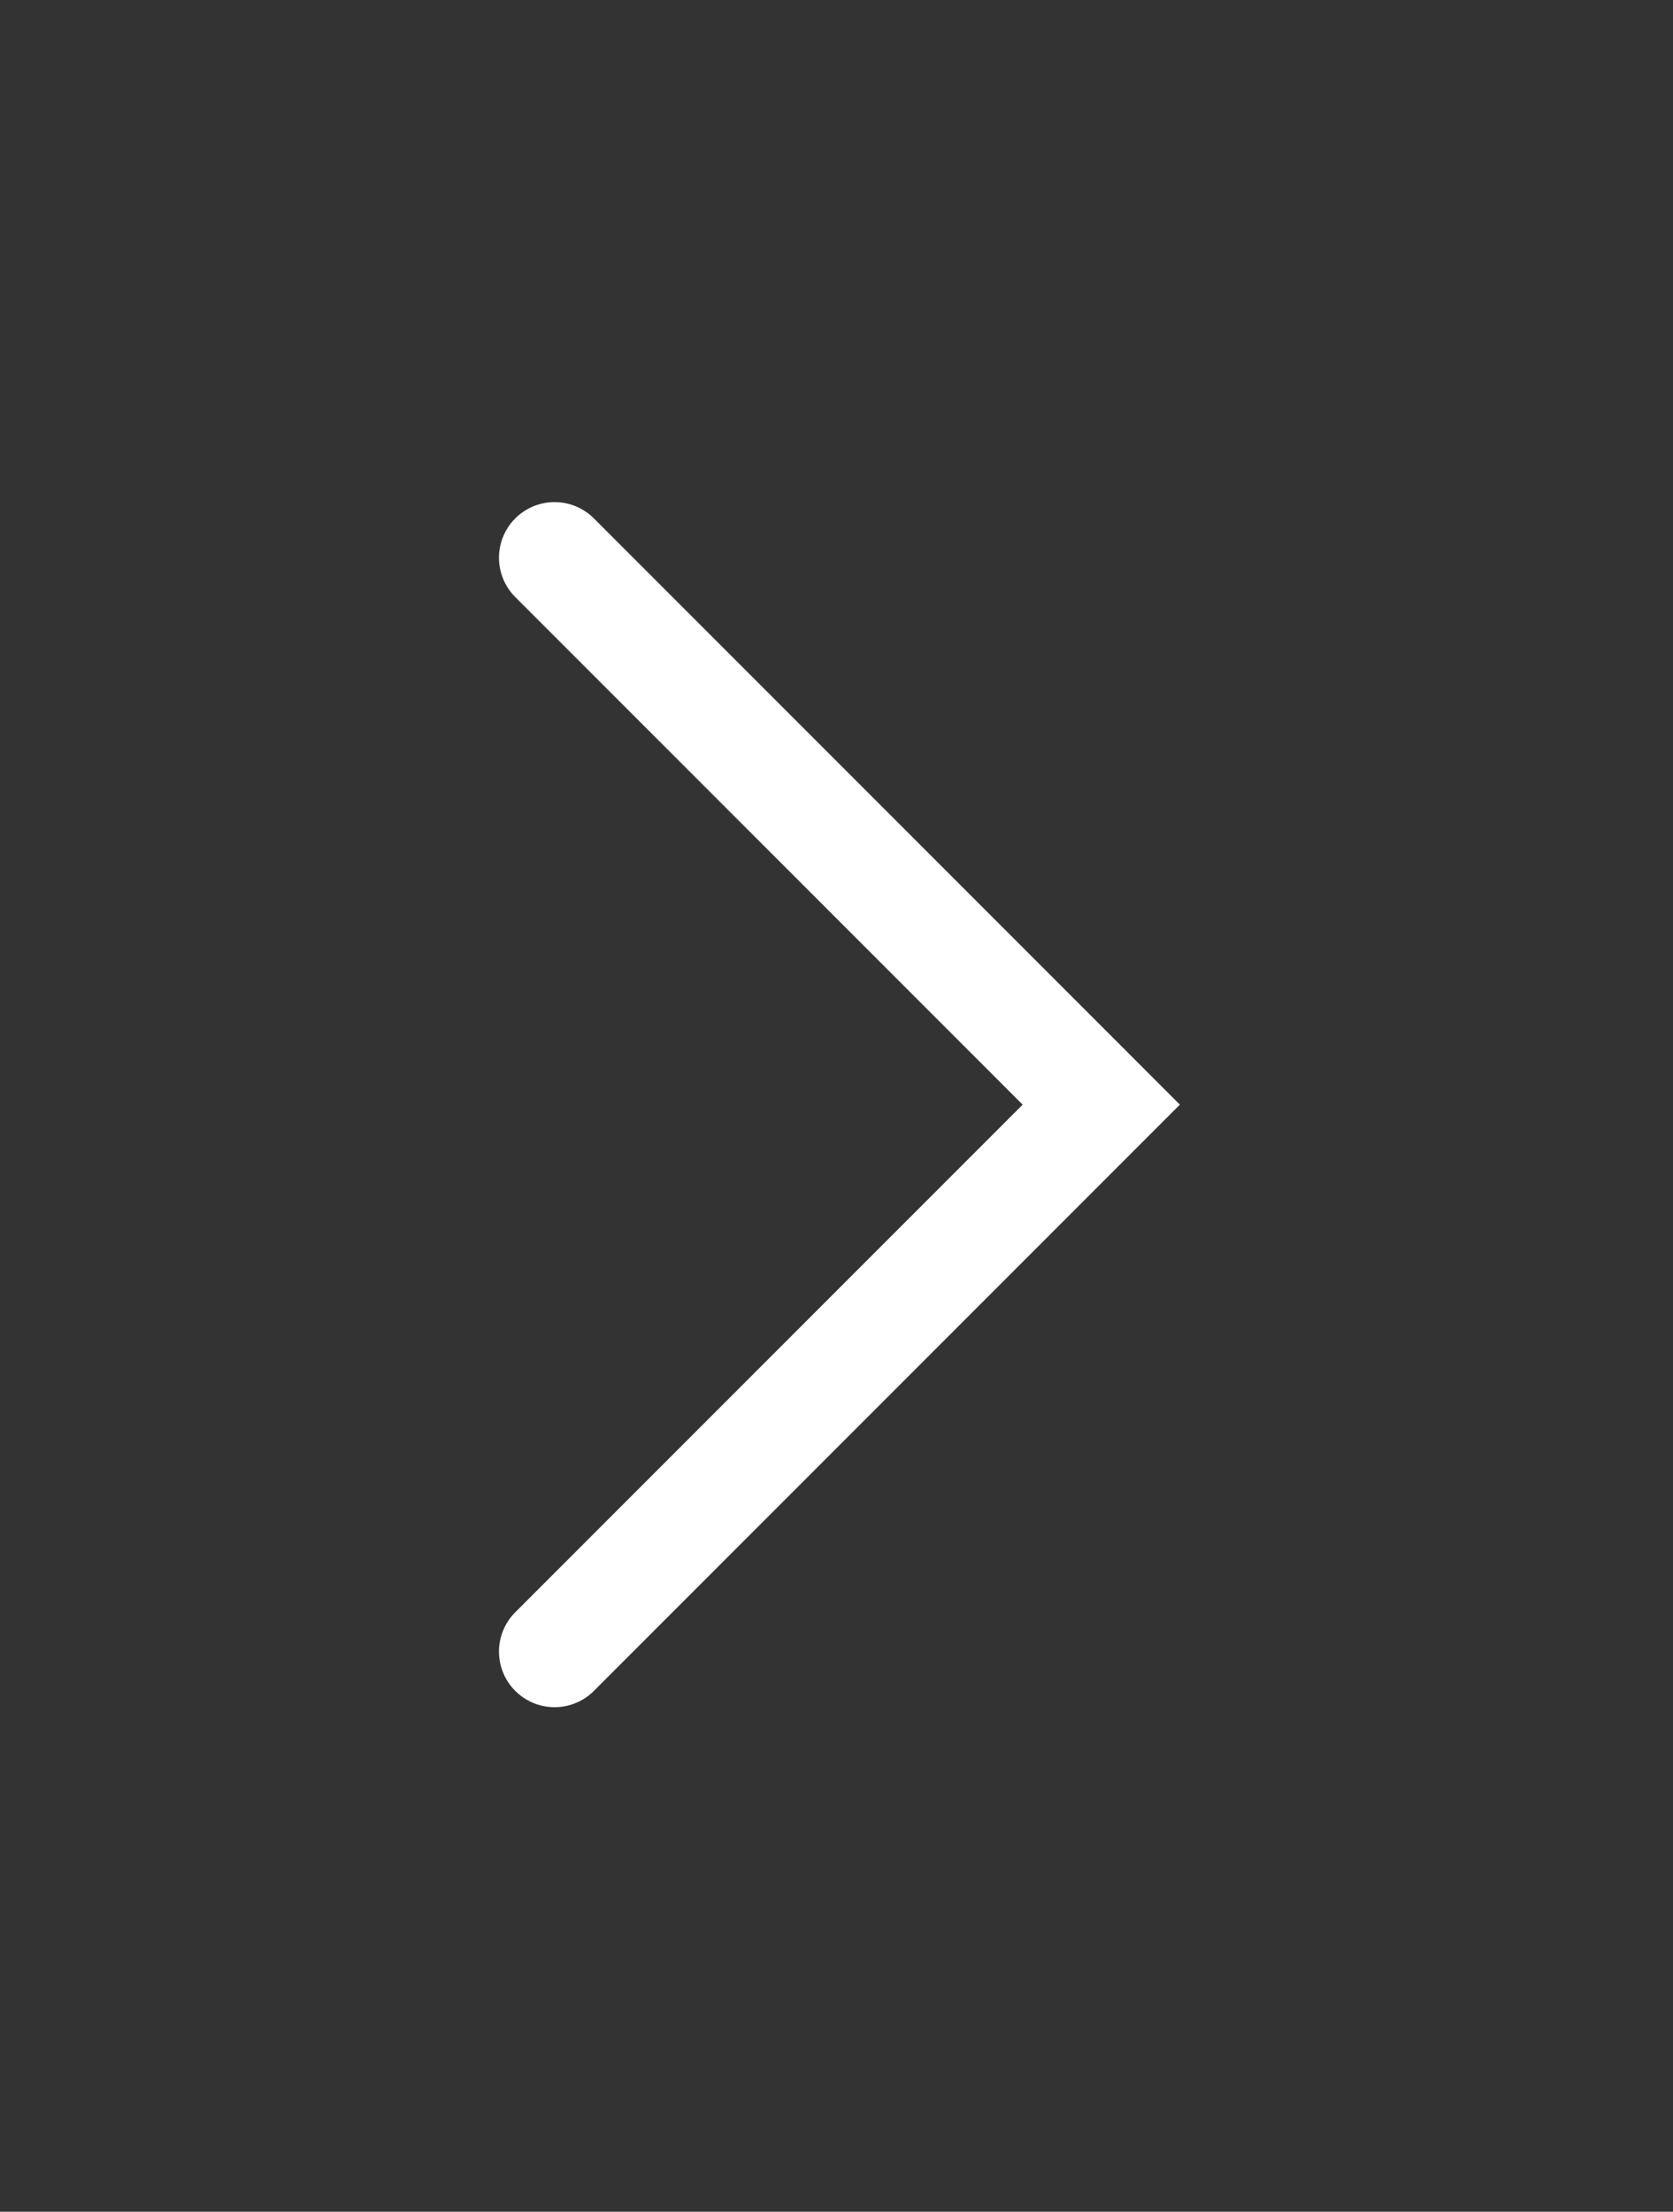
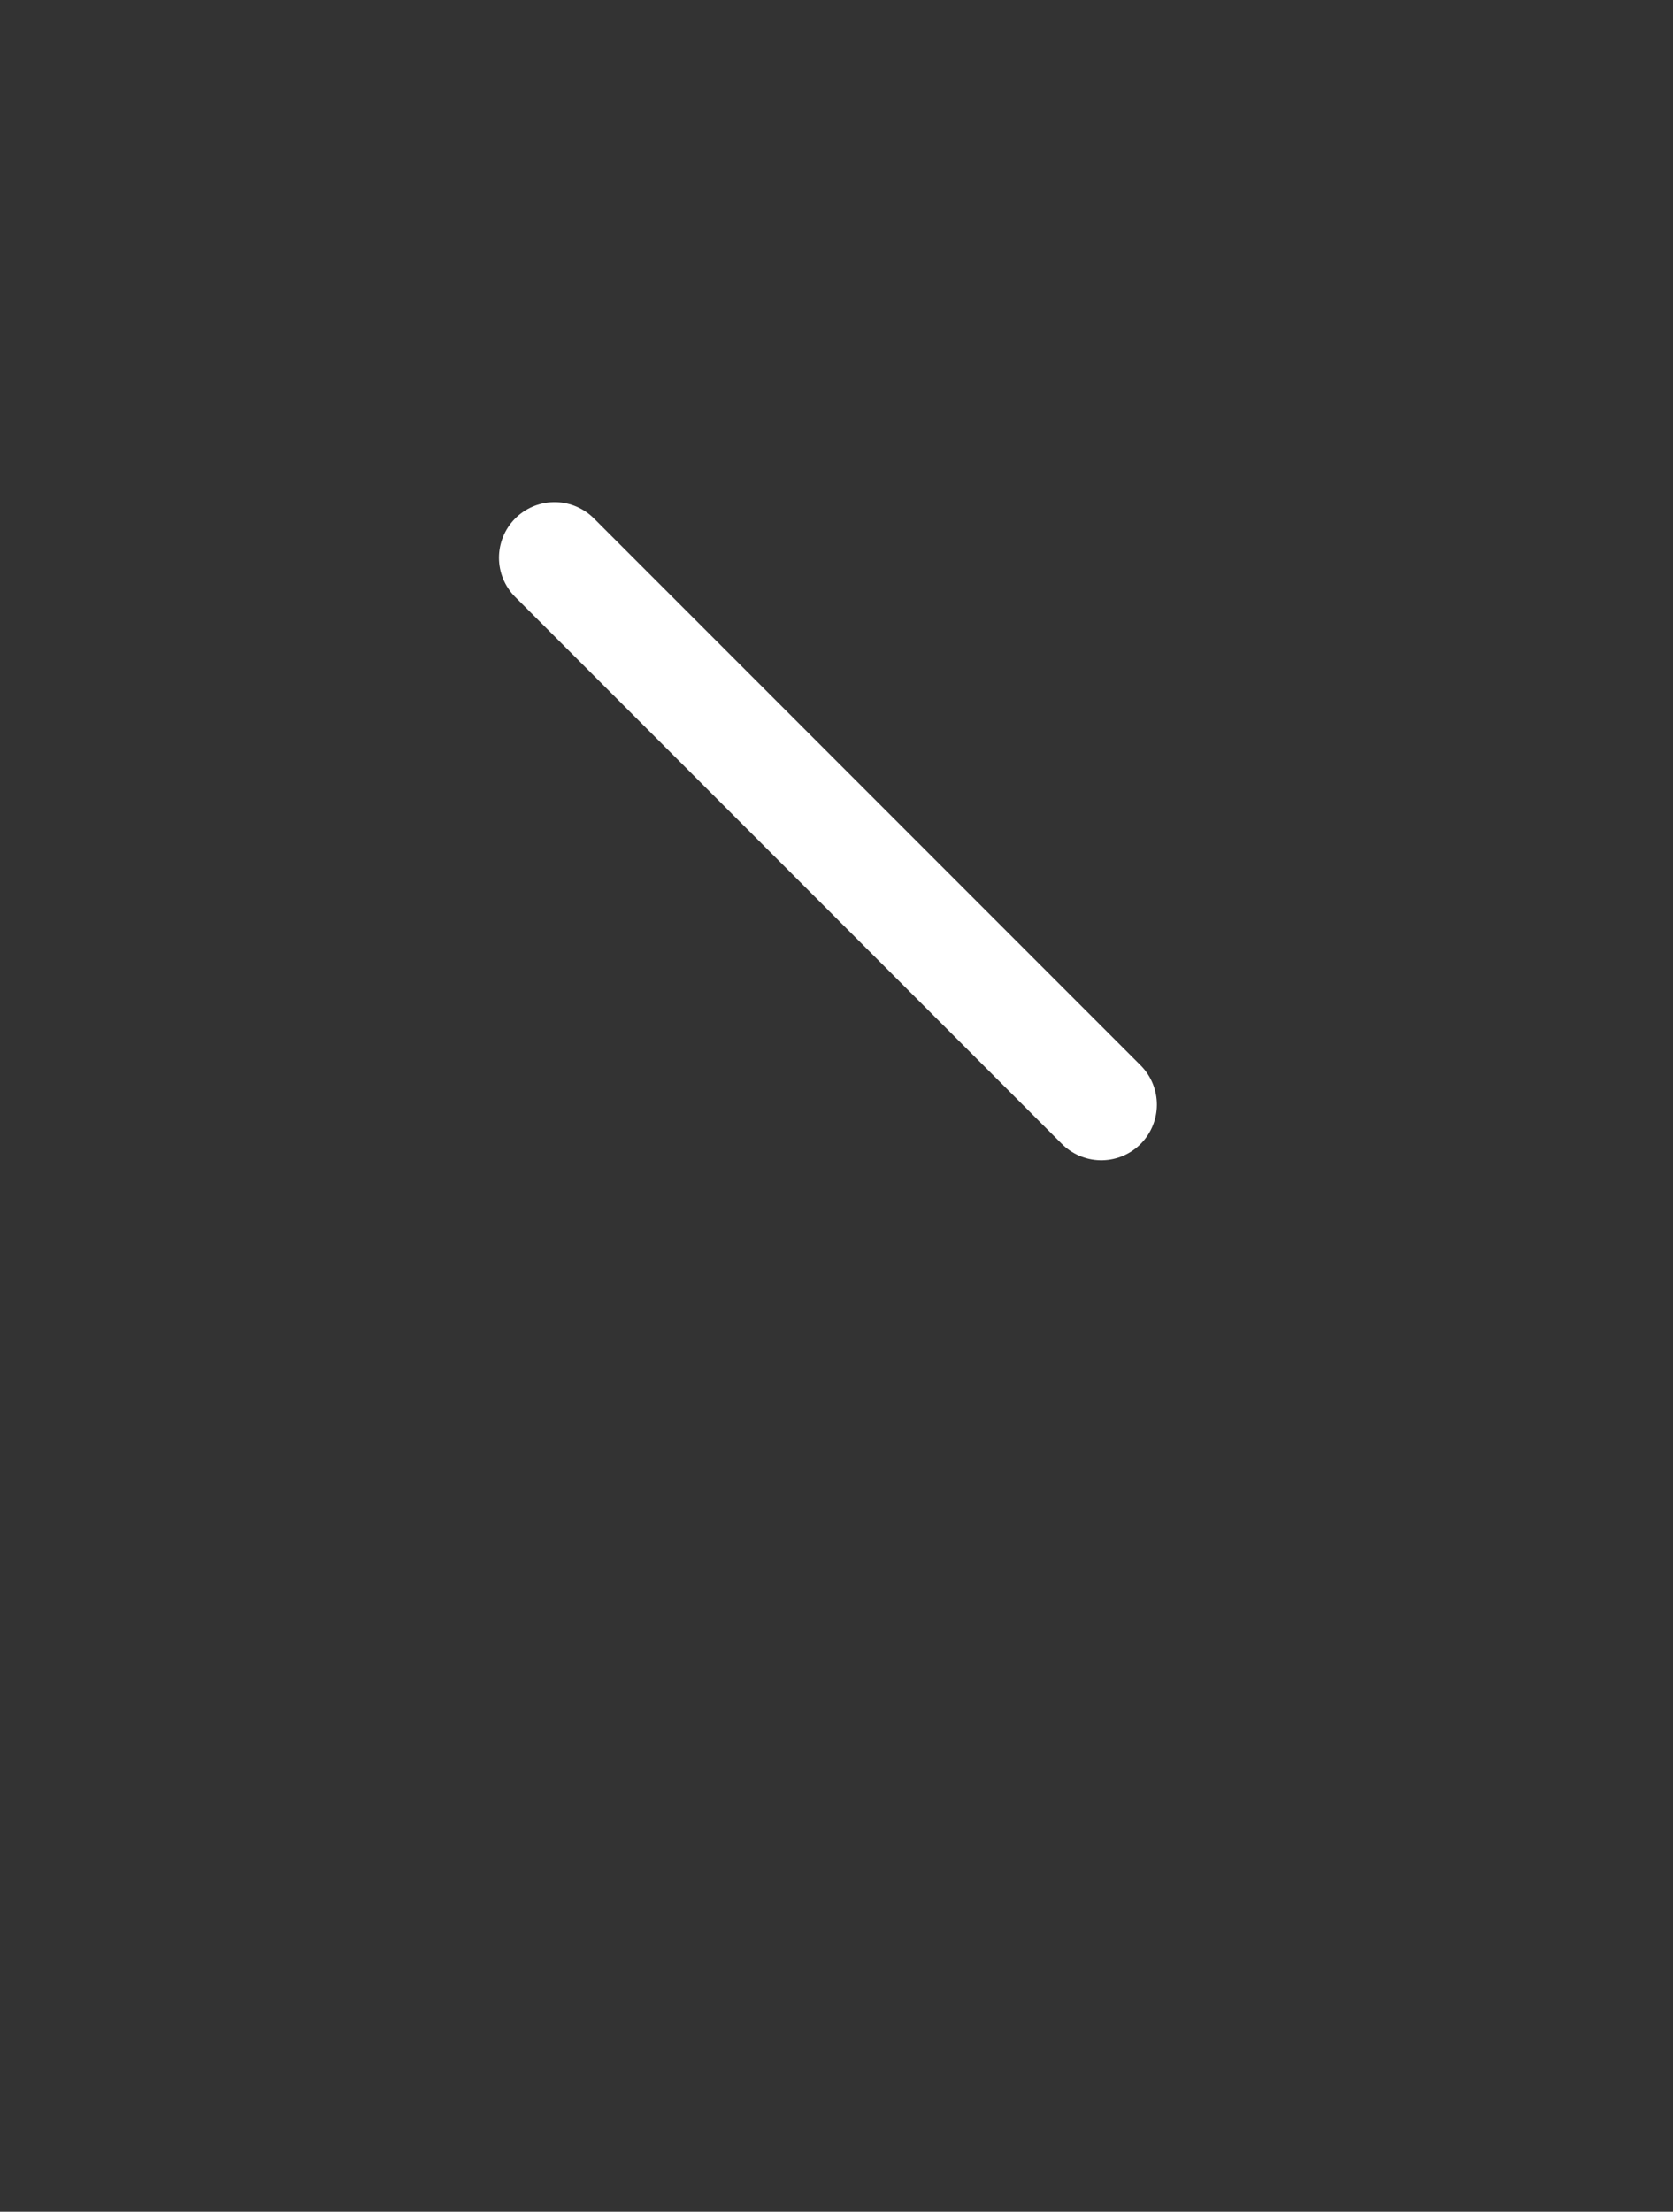
<svg xmlns="http://www.w3.org/2000/svg" width="100%" height="100%" viewBox="0 0 168 222" version="1.1" xml:space="preserve" style="fill-rule:evenodd;clip-rule:evenodd;stroke-linecap:round;stroke-miterlimit:10;">
  <rect x="0" y="0" width="168" height="222" fill="#333333" stroke="none" />
  <g transform="matrix(1,0,0,1,-9702.92,-2080.7)">
    <g transform="matrix(8.333,0,0,8.333,0,0)">
      <g transform="matrix(1,0,0,1,1171.08,269.588)">
-         <path d="M0,-13.176L6.588,-6.588L0,0" style="fill:none;fill-rule:nonzero;stroke:white;stroke-width:1.34px;" />
+         <path d="M0,-13.176L6.588,-6.588" style="fill:none;fill-rule:nonzero;stroke:white;stroke-width:1.34px;" />
      </g>
    </g>
  </g>
</svg>